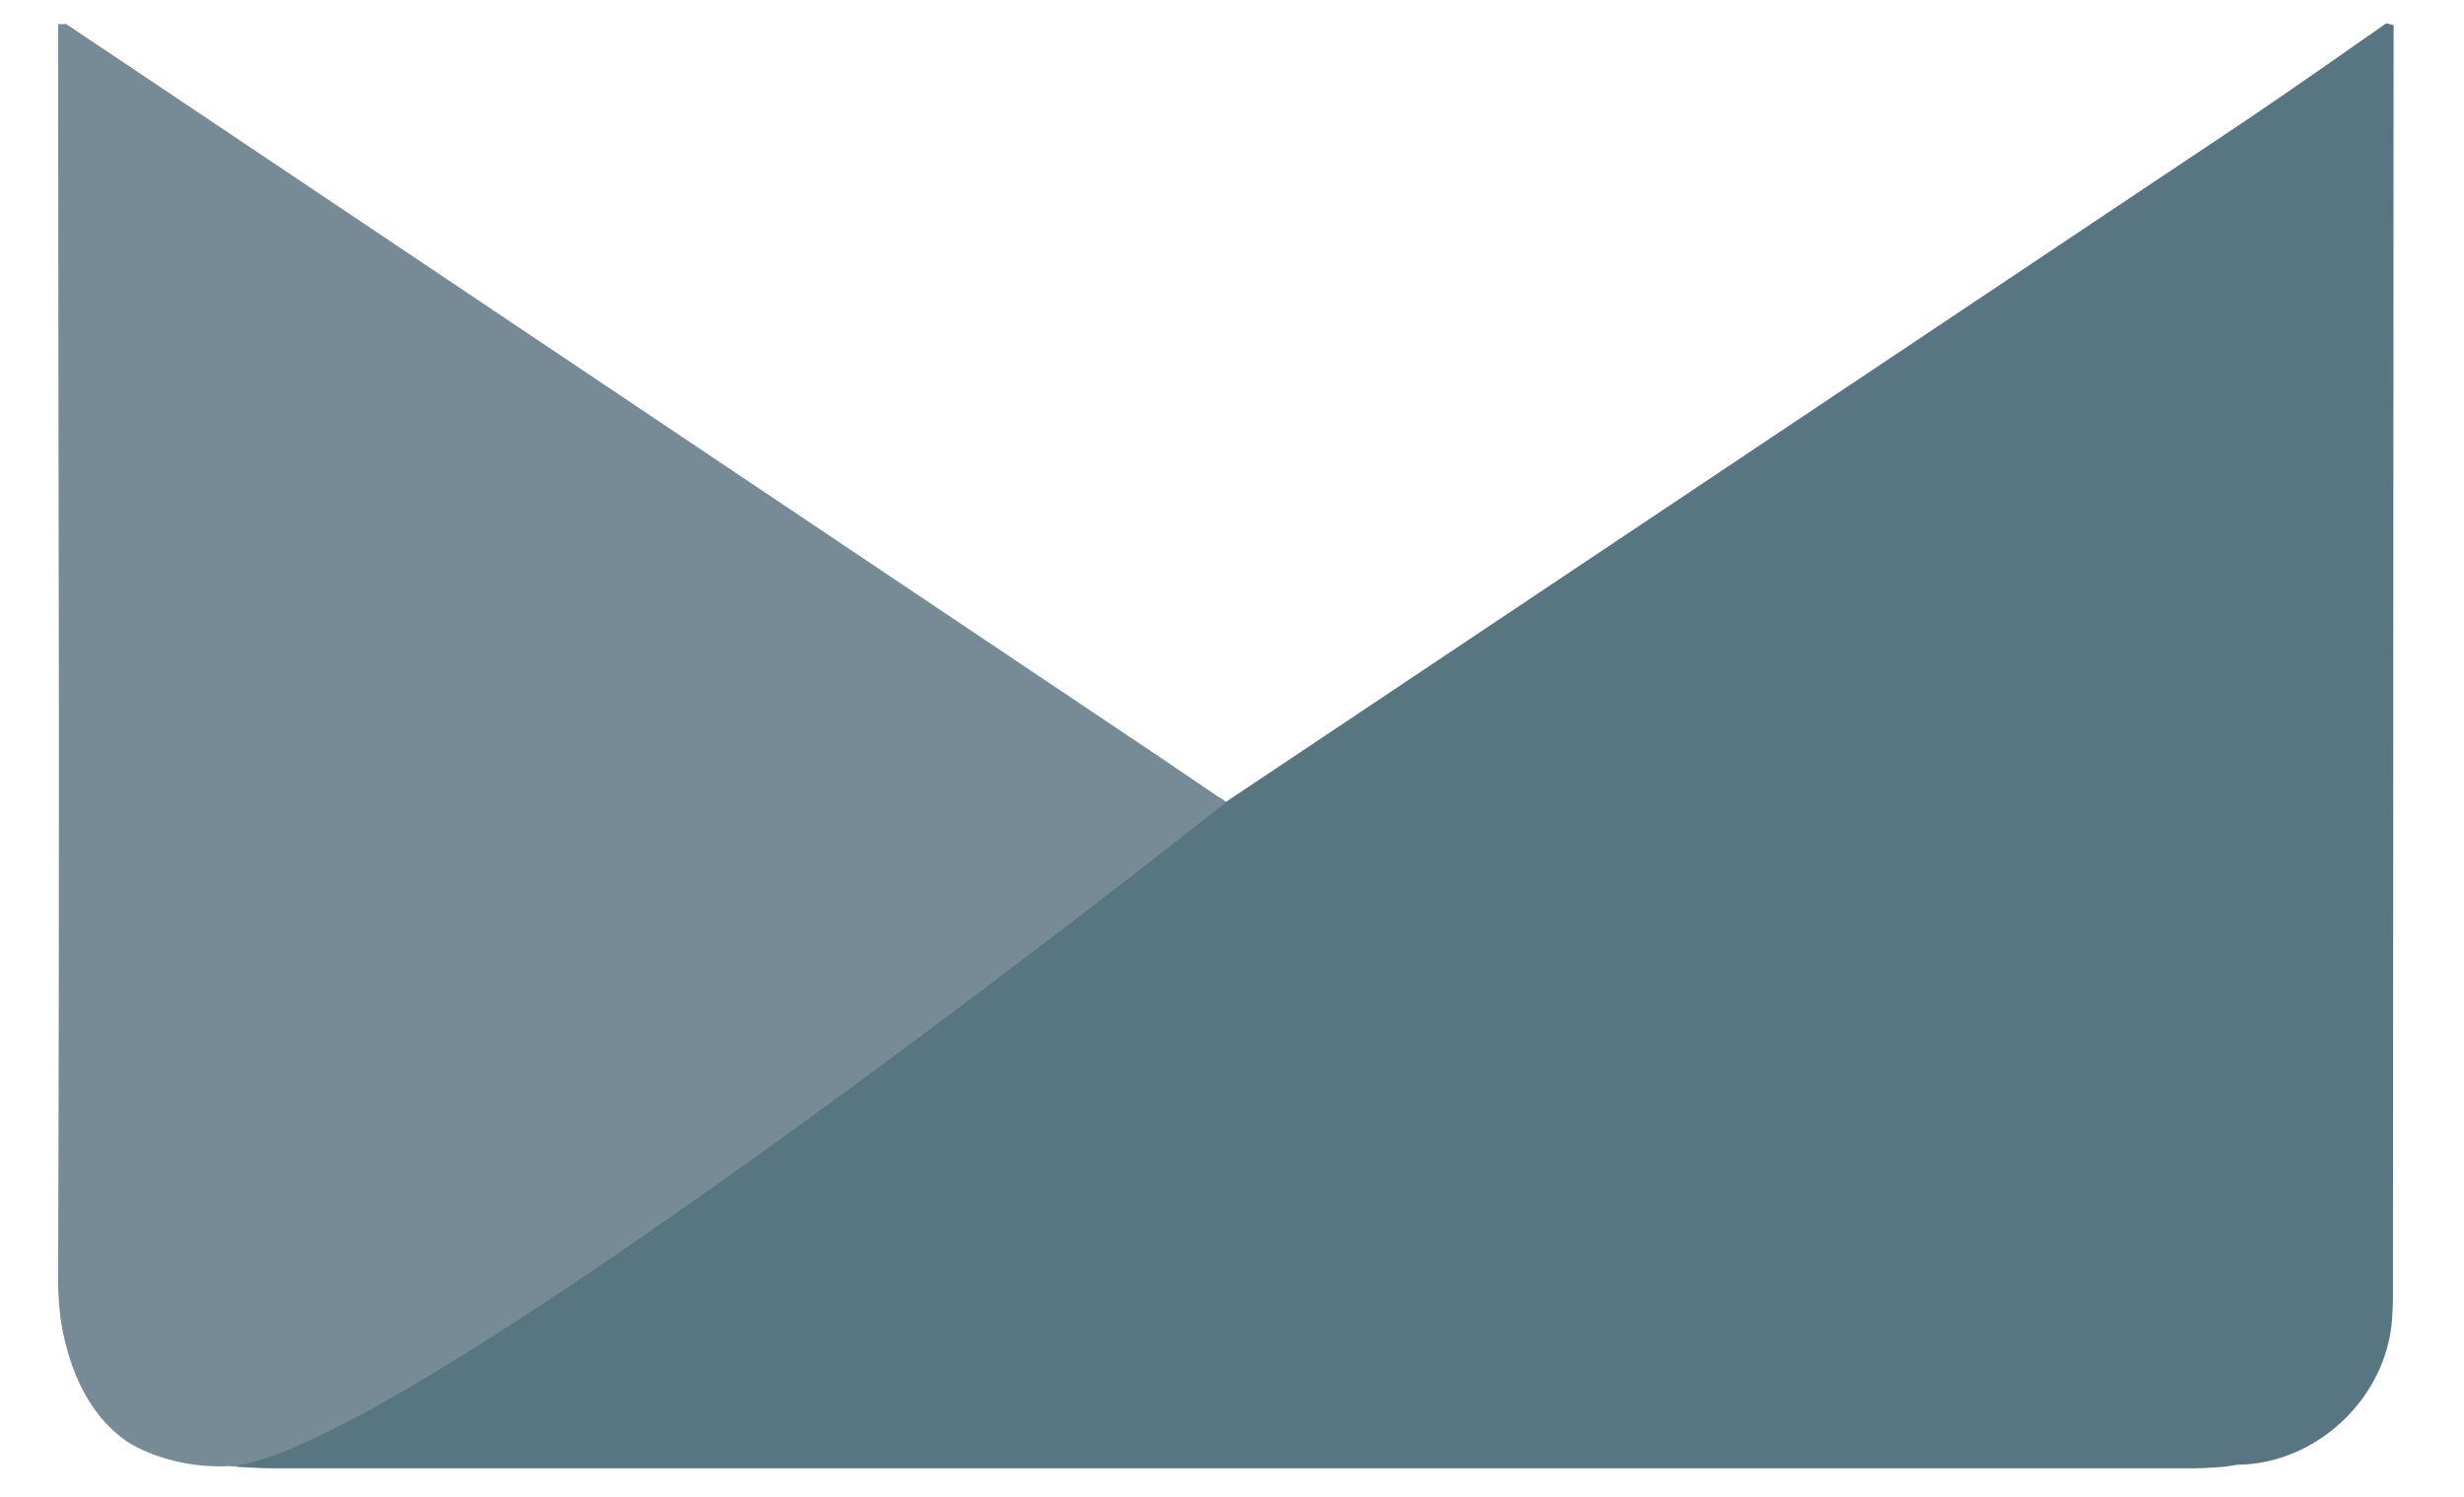
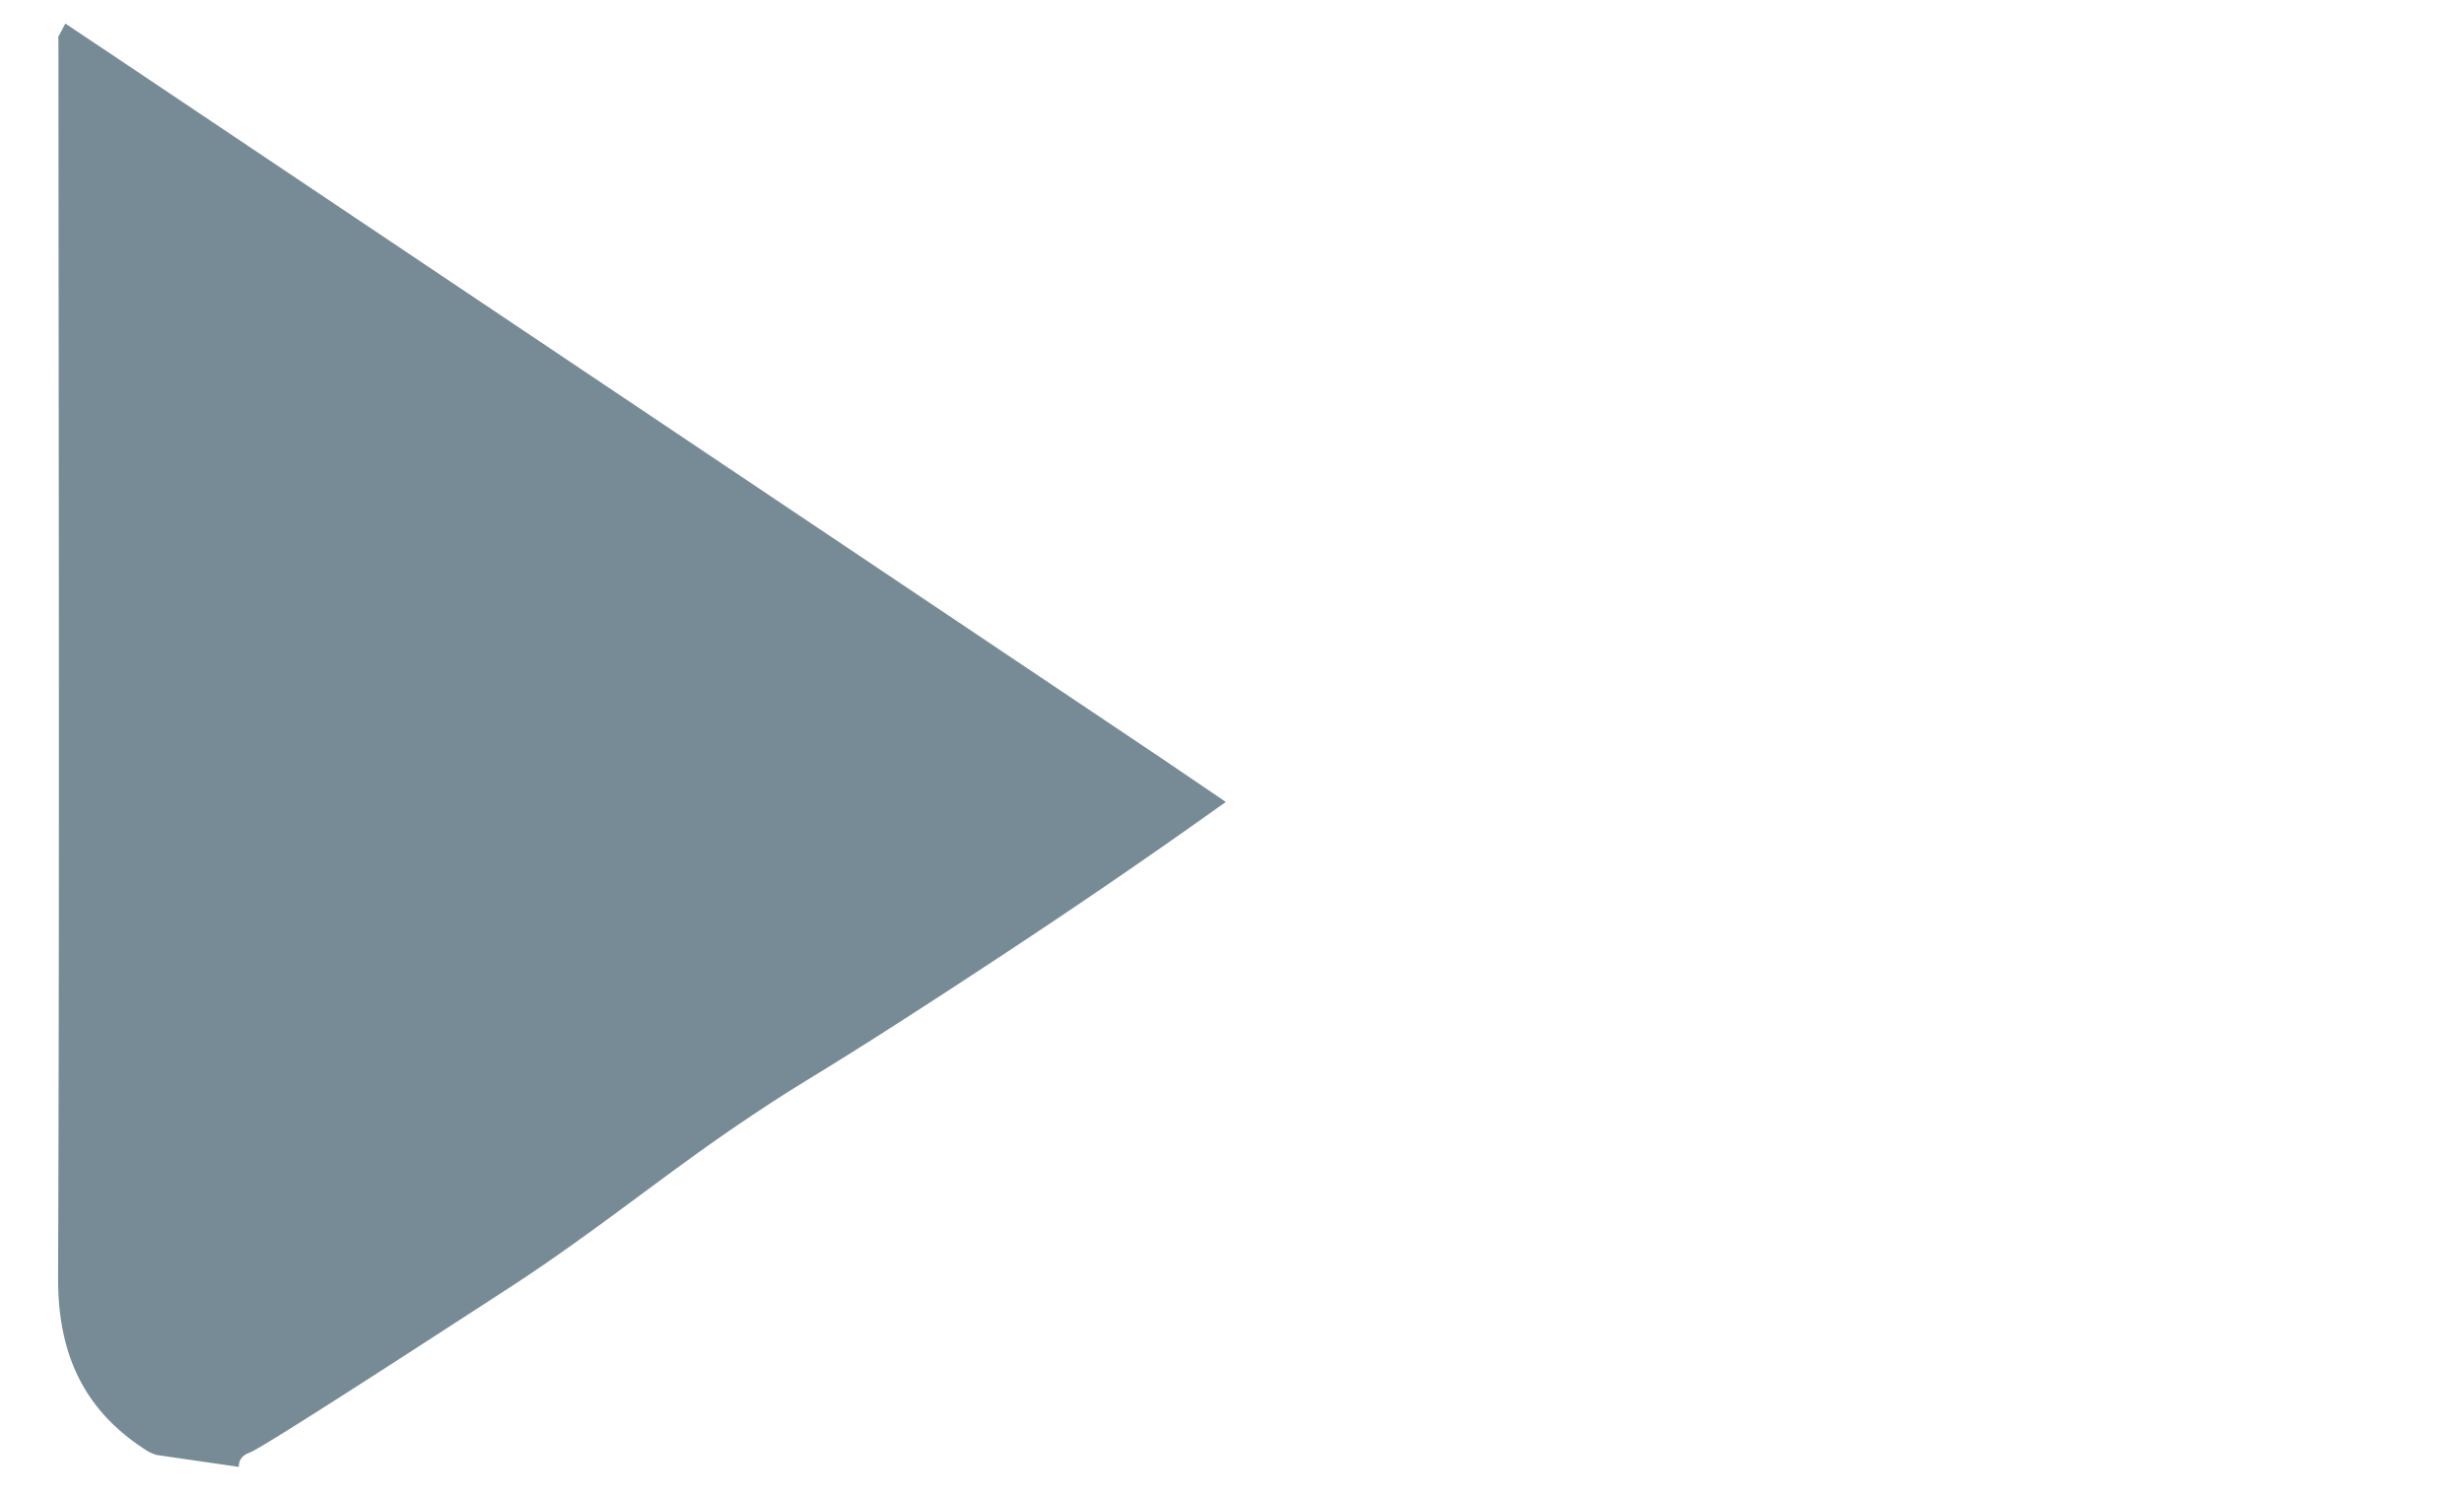
<svg xmlns="http://www.w3.org/2000/svg" id="Слой_1" data-name="Слой 1" viewBox="0 0 1870.45 1136.52">
  <defs>
    <style>.cls-1{fill:#577682;}.cls-2{fill:#778b97;}</style>
  </defs>
  <title>taki mail</title>
-   <path class="cls-1" d="M1817,37.51q-.21,462.6-.45,925.06c0,13.21.27,26.41-.74,39.58-4.67,59.74-57.46,109.14-117.07,109.84-3.34.53-6.69,1-10.08,1.54-7.31.4-14.62,1.15-21.92,1.15q-730.59.06-1461.2,0c-8.06,0-16.07-.66-24.13-1-.94-.15-2.2-.34-3.71-.54-3.83-.5-4.28-.39-4.42-.64-1.1-2.08,25.69-18.36,31.59-22,14.06-8.59,27.35-18.42,41.48-26.9,29.43-17.68,67-44.6,142.07-94.79,57-38.13,113.89-76.47,171.08-114.33,55.38-36.68,111.3-72.56,166.68-109.27q79.44-52.71,158.14-106.55c14.53-10,27.6-22,41.29-33.24l5,3.39,676.58-452.09v0q47.36-31.51,94.65-63.22c18.41-12.38,36.72-25,55-37.69,7.22-5.06,14.48-10.08,21.7-15.15l4.45-3.12h0q14.21-10,28.44-19.81v-.05h.05l5.55,1.46Z" />
  <path class="cls-2" d="M930.54,608.82c-13.27,9.47-31.84,22.63-54.15,38.15C824.23,683.24,778,714.05,727,747.35,606.06,826.24,618.7,814.29,559.45,854.49,502.74,893,449.84,936.57,386.32,977.81c-65.14,42.29-187,121.4-196.84,125-.73.27-4.92,1.62-7,5.42a10.49,10.49,0,0,0-1.16,5.4q-31.31-4.54-62.52-9.07s-5.1-1.71-6.86-3c-48.43-30.47-68-73.83-67.85-131.33,1.15-312.45.4-624.85.27-937.26,0-1.67-.09-3.34-.13-5,1.8-3.35,3.56-6.74,5.37-10,0-.05,0-.05,0-.09L79,37.51l2.78,1.85,799.5,536Z" />
-   <path class="cls-2" d="M173.64,1113.07c125-5.45,722.56-476.61,756.9-503.79L49.68,18.28H44.13l1.43,978.57c2.77,22.07,12.07,70.38,50.57,97.36C96.13,1094.21,126,1115.14,173.64,1113.07Z" />
</svg>